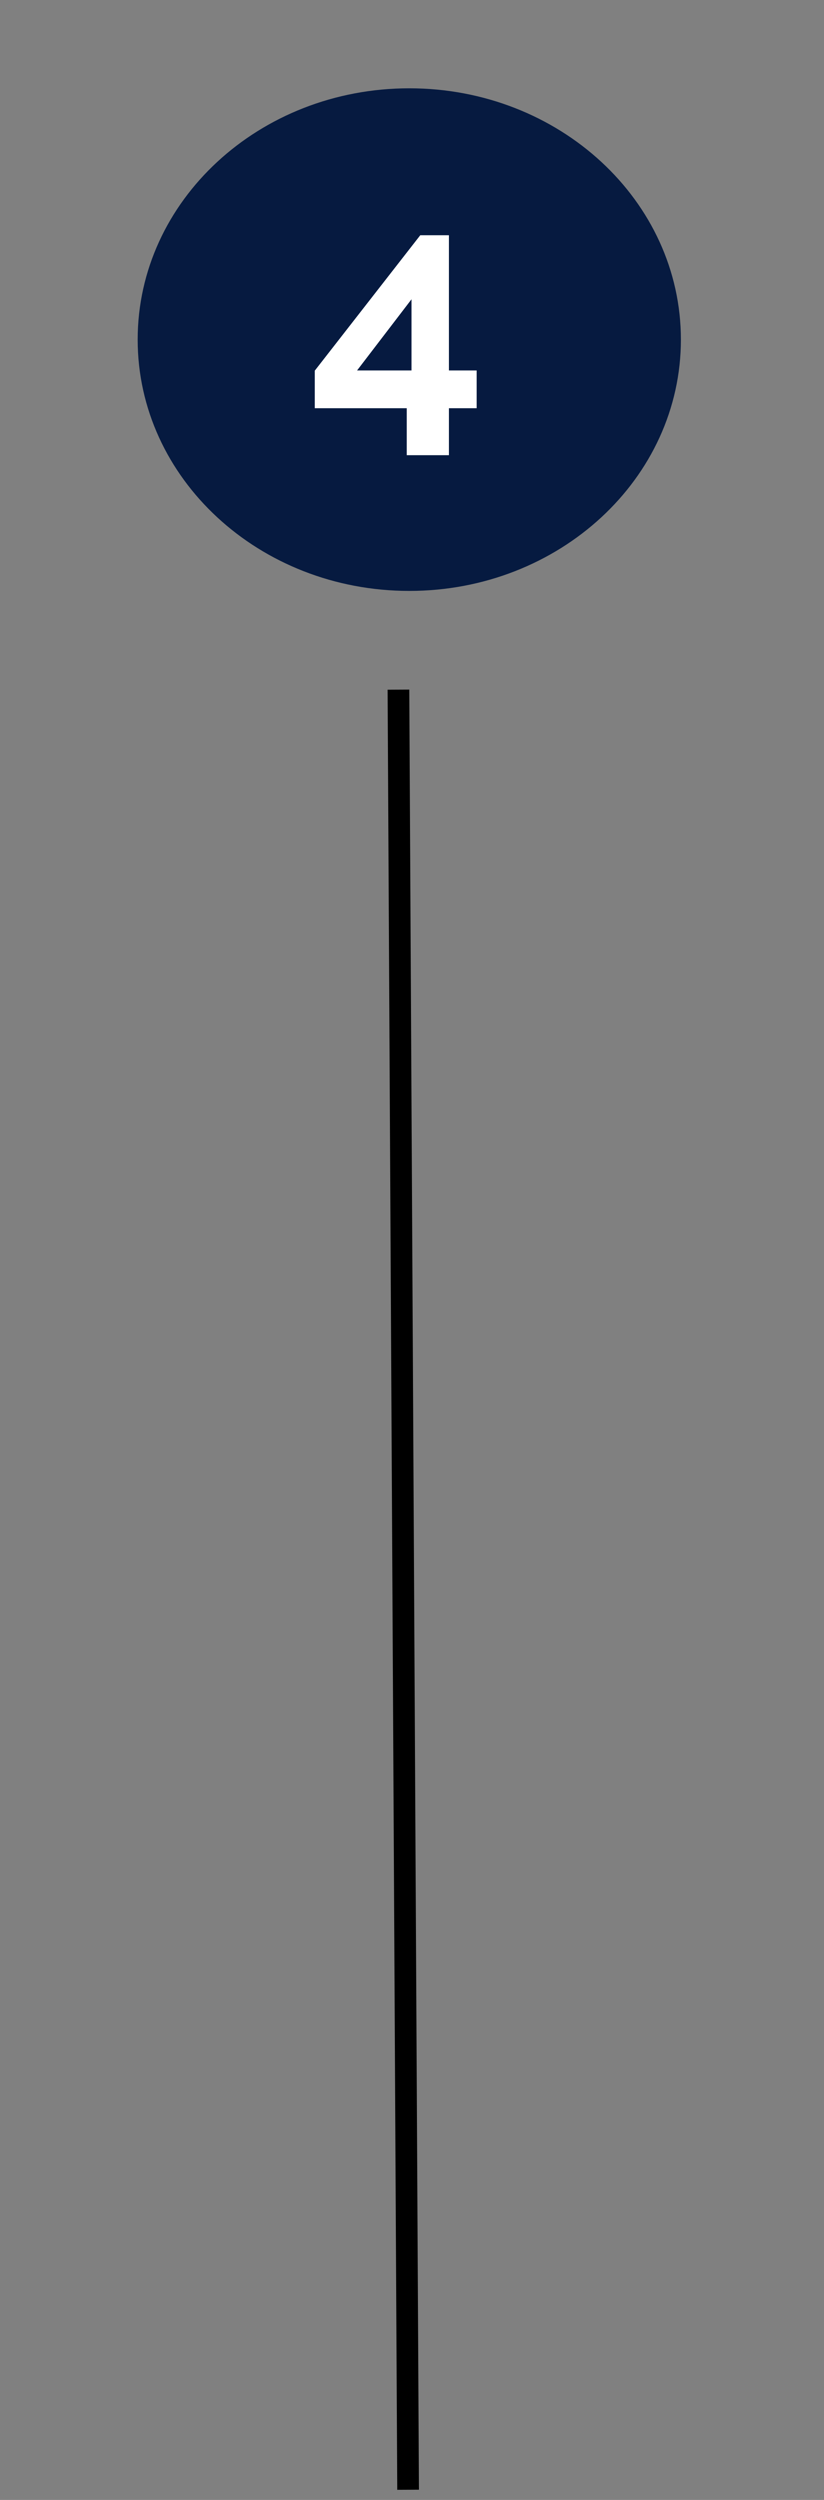
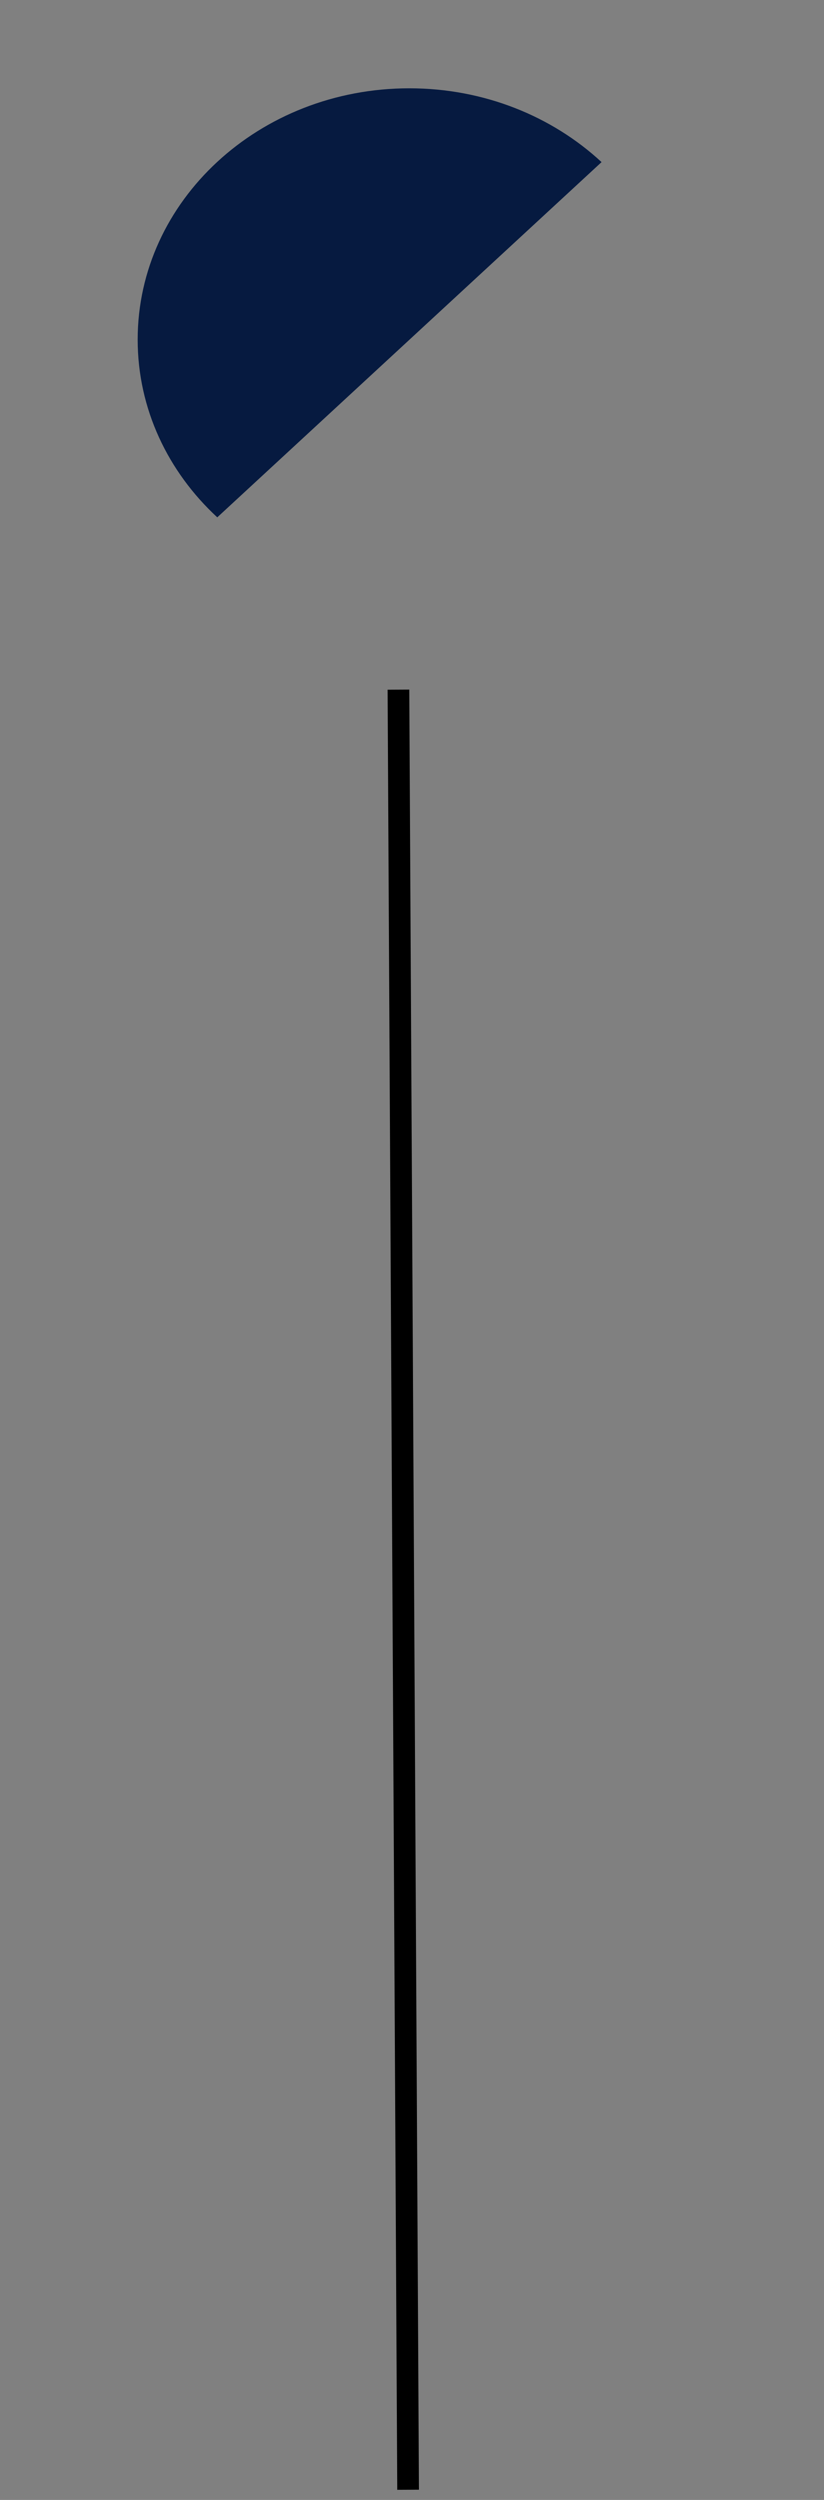
<svg xmlns="http://www.w3.org/2000/svg" width="151" zoomAndPan="magnify" viewBox="0 0 113.25 343.5" height="458" preserveAspectRatio="xMidYMid meet" version="1.0">
  <rect x="0" y="0" width="113.25" height="343.5" fill="#808080" stroke="none" />
  <defs>
    <g />
    <clipPath id="109da6f7ac">
      <path d="M 18.922 12.133 L 93.652 12.133 L 93.652 81.195 L 18.922 81.195 Z M 18.922 12.133 " clip-rule="nonzero" />
    </clipPath>
    <clipPath id="bf59debb8b">
      <path d="M 56.254 12.133 C 35.637 12.133 18.922 27.594 18.922 46.664 C 18.922 65.734 35.637 81.195 56.254 81.195 C 76.867 81.195 93.582 65.734 93.582 46.664 C 93.582 27.594 76.867 12.133 56.254 12.133 Z M 56.254 12.133 " clip-rule="nonzero" />
    </clipPath>
    <clipPath id="a7df1cdc4d">
      <path d="M 37 77 L 74 77 L 74 342.121 L 37 342.121 Z M 37 77 " clip-rule="nonzero" />
    </clipPath>
  </defs>
  <g clip-path="url(#109da6f7ac)">
    <g clip-path="url(#bf59debb8b)">
-       <path fill="#061a40" d="M 18.922 12.133 L 93.652 12.133 L 93.652 81.195 L 18.922 81.195 Z M 18.922 12.133 " fill-opacity="1" fill-rule="nonzero" />
+       <path fill="#061a40" d="M 18.922 12.133 L 93.652 12.133 L 18.922 81.195 Z M 18.922 12.133 " fill-opacity="1" fill-rule="nonzero" />
    </g>
  </g>
  <g clip-path="url(#a7df1cdc4d)">
    <path stroke-linecap="butt" transform="matrix(0.004, 0.745, -0.745, 0.004, 56.252, 94.755)" fill="none" stroke-linejoin="miter" d="M -0.003 2 L 332 2.002 " stroke="#000000" stroke-width="4" stroke-opacity="1" stroke-miterlimit="4" />
  </g>
  <g fill="#ffffff" fill-opacity="1">
    <g transform="translate(42.402, 57.043)">
      <g>
-         <path d="M 13.5 5.5 L 13.5 -0.953 L 0.859 -0.953 L 0.859 -6.109 L 15.359 -24.719 L 19.297 -24.719 L 19.297 -6.141 L 23.109 -6.141 L 23.109 -0.953 L 19.297 -0.953 L 19.297 5.5 Z M 6.672 -6.141 L 14.156 -6.141 L 14.156 -15.922 Z M 6.672 -6.141 " />
-       </g>
+         </g>
    </g>
  </g>
</svg>